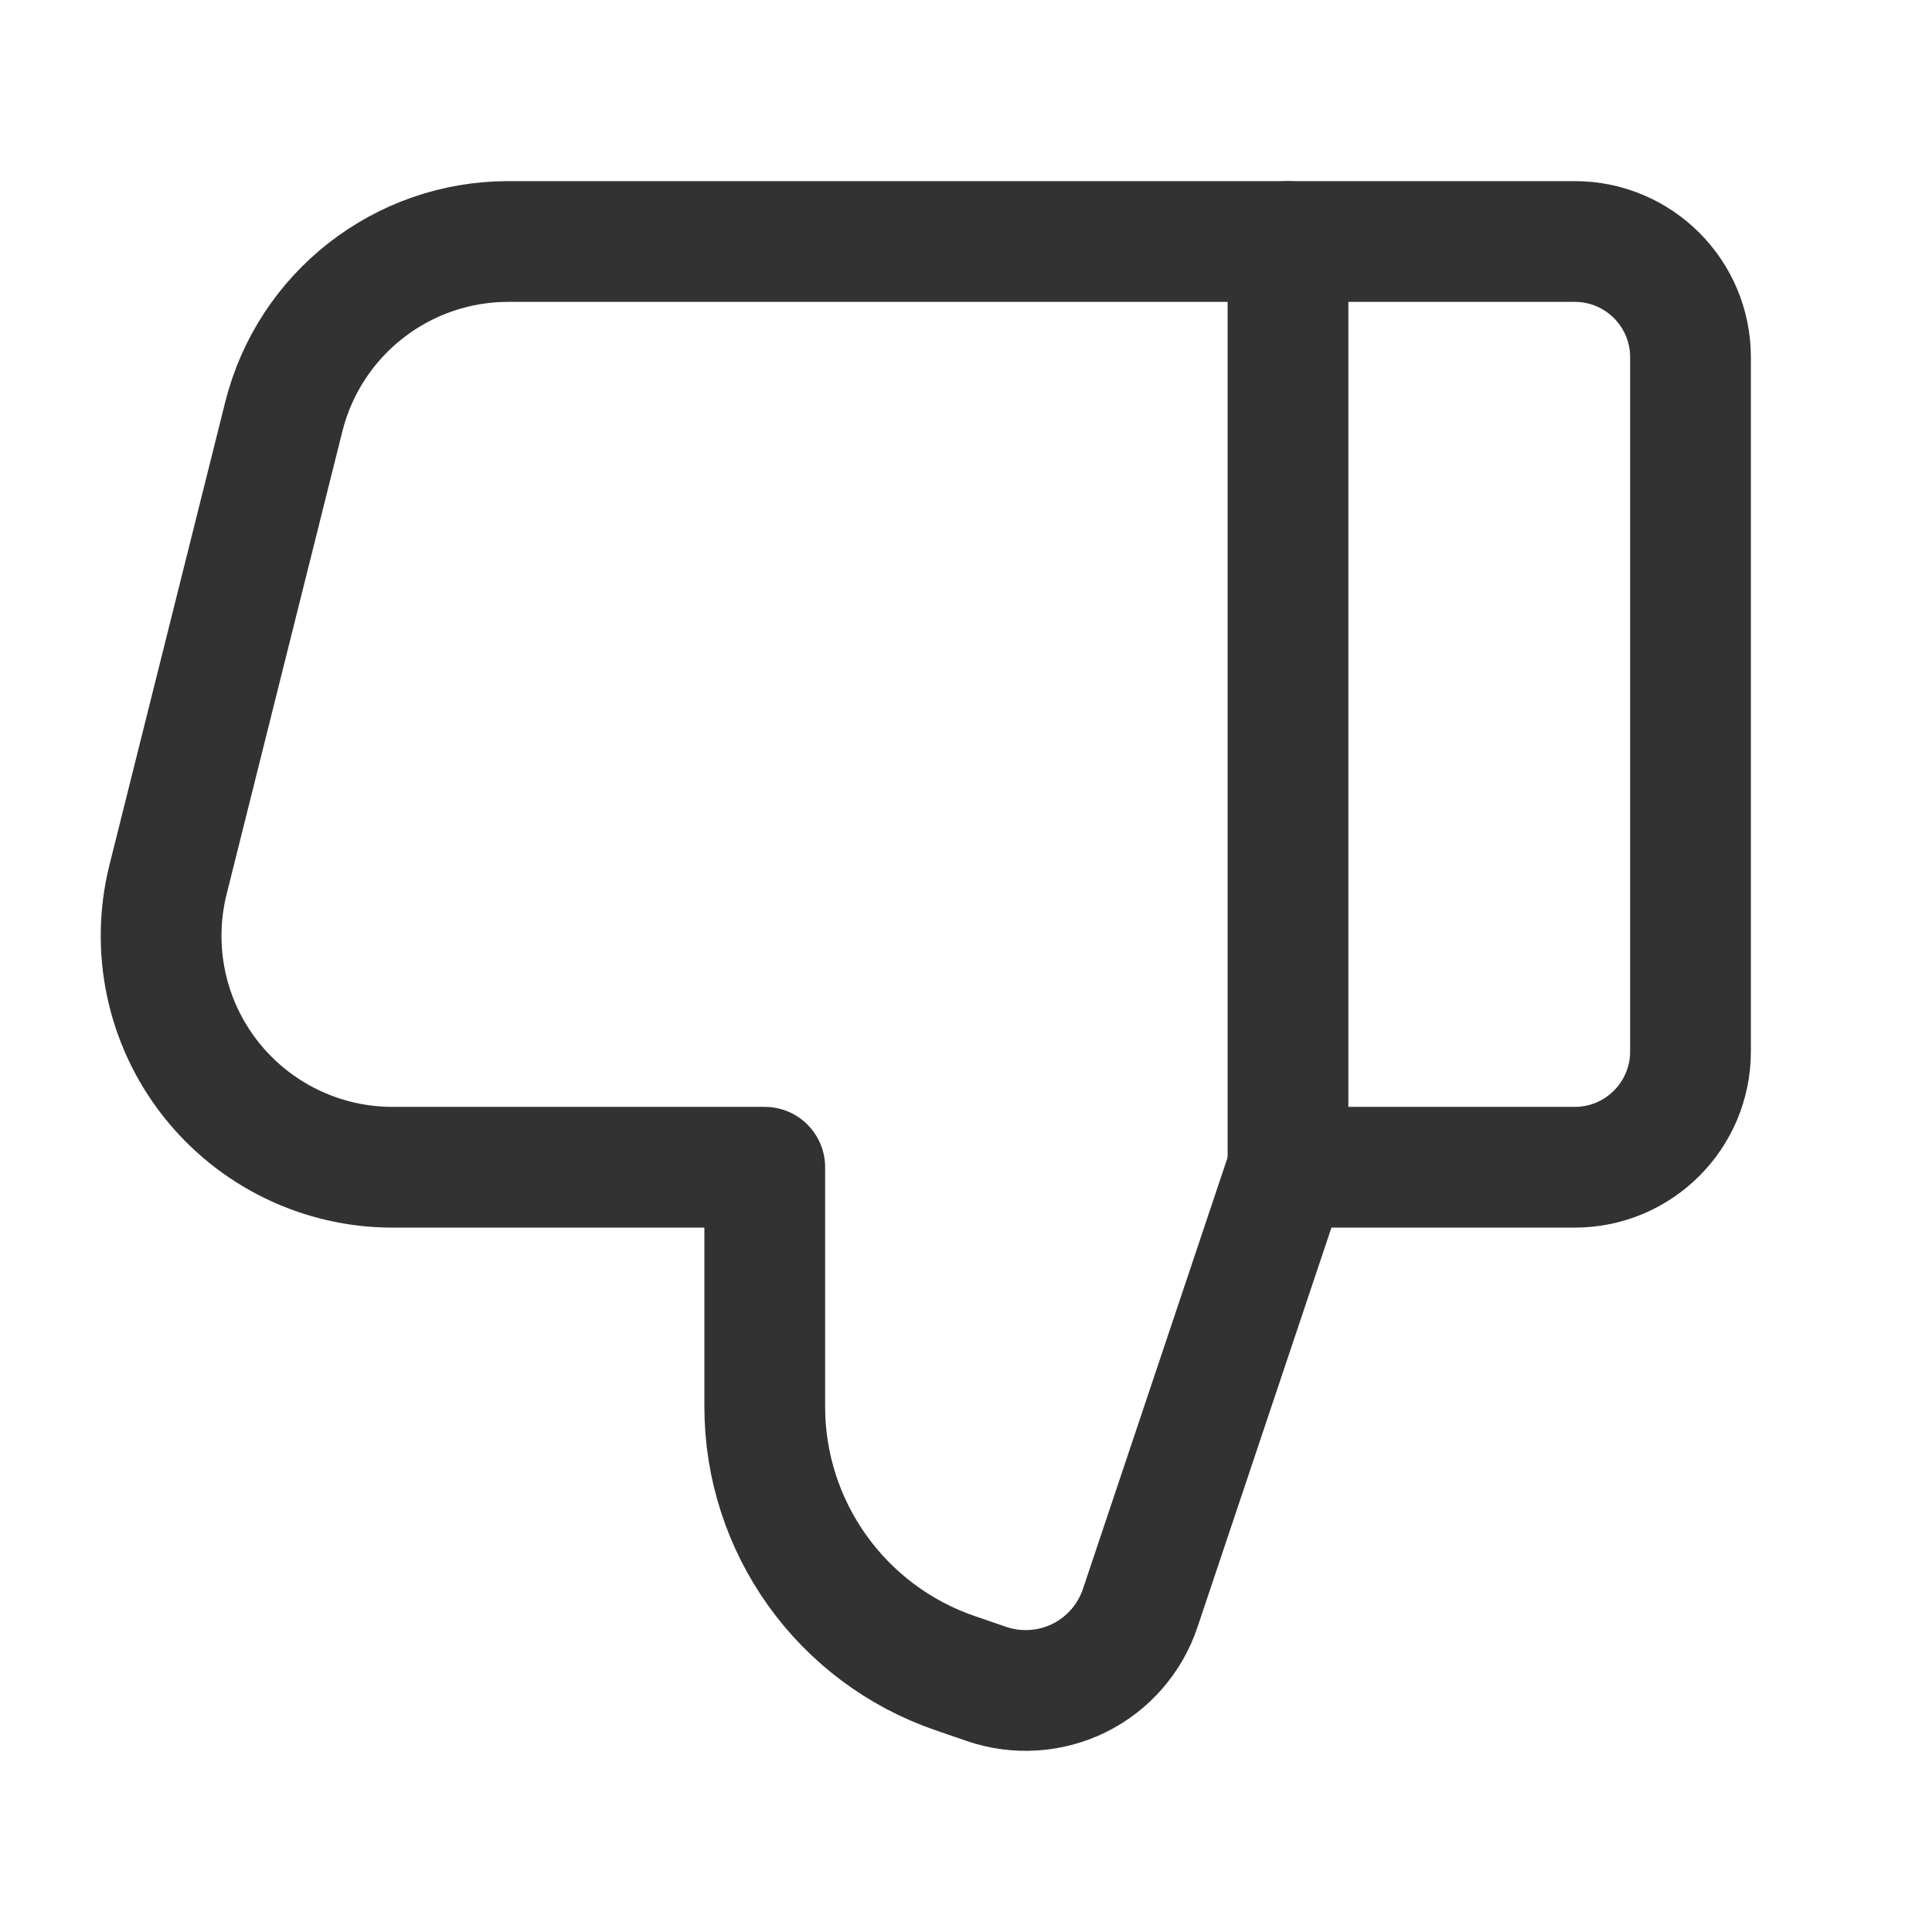
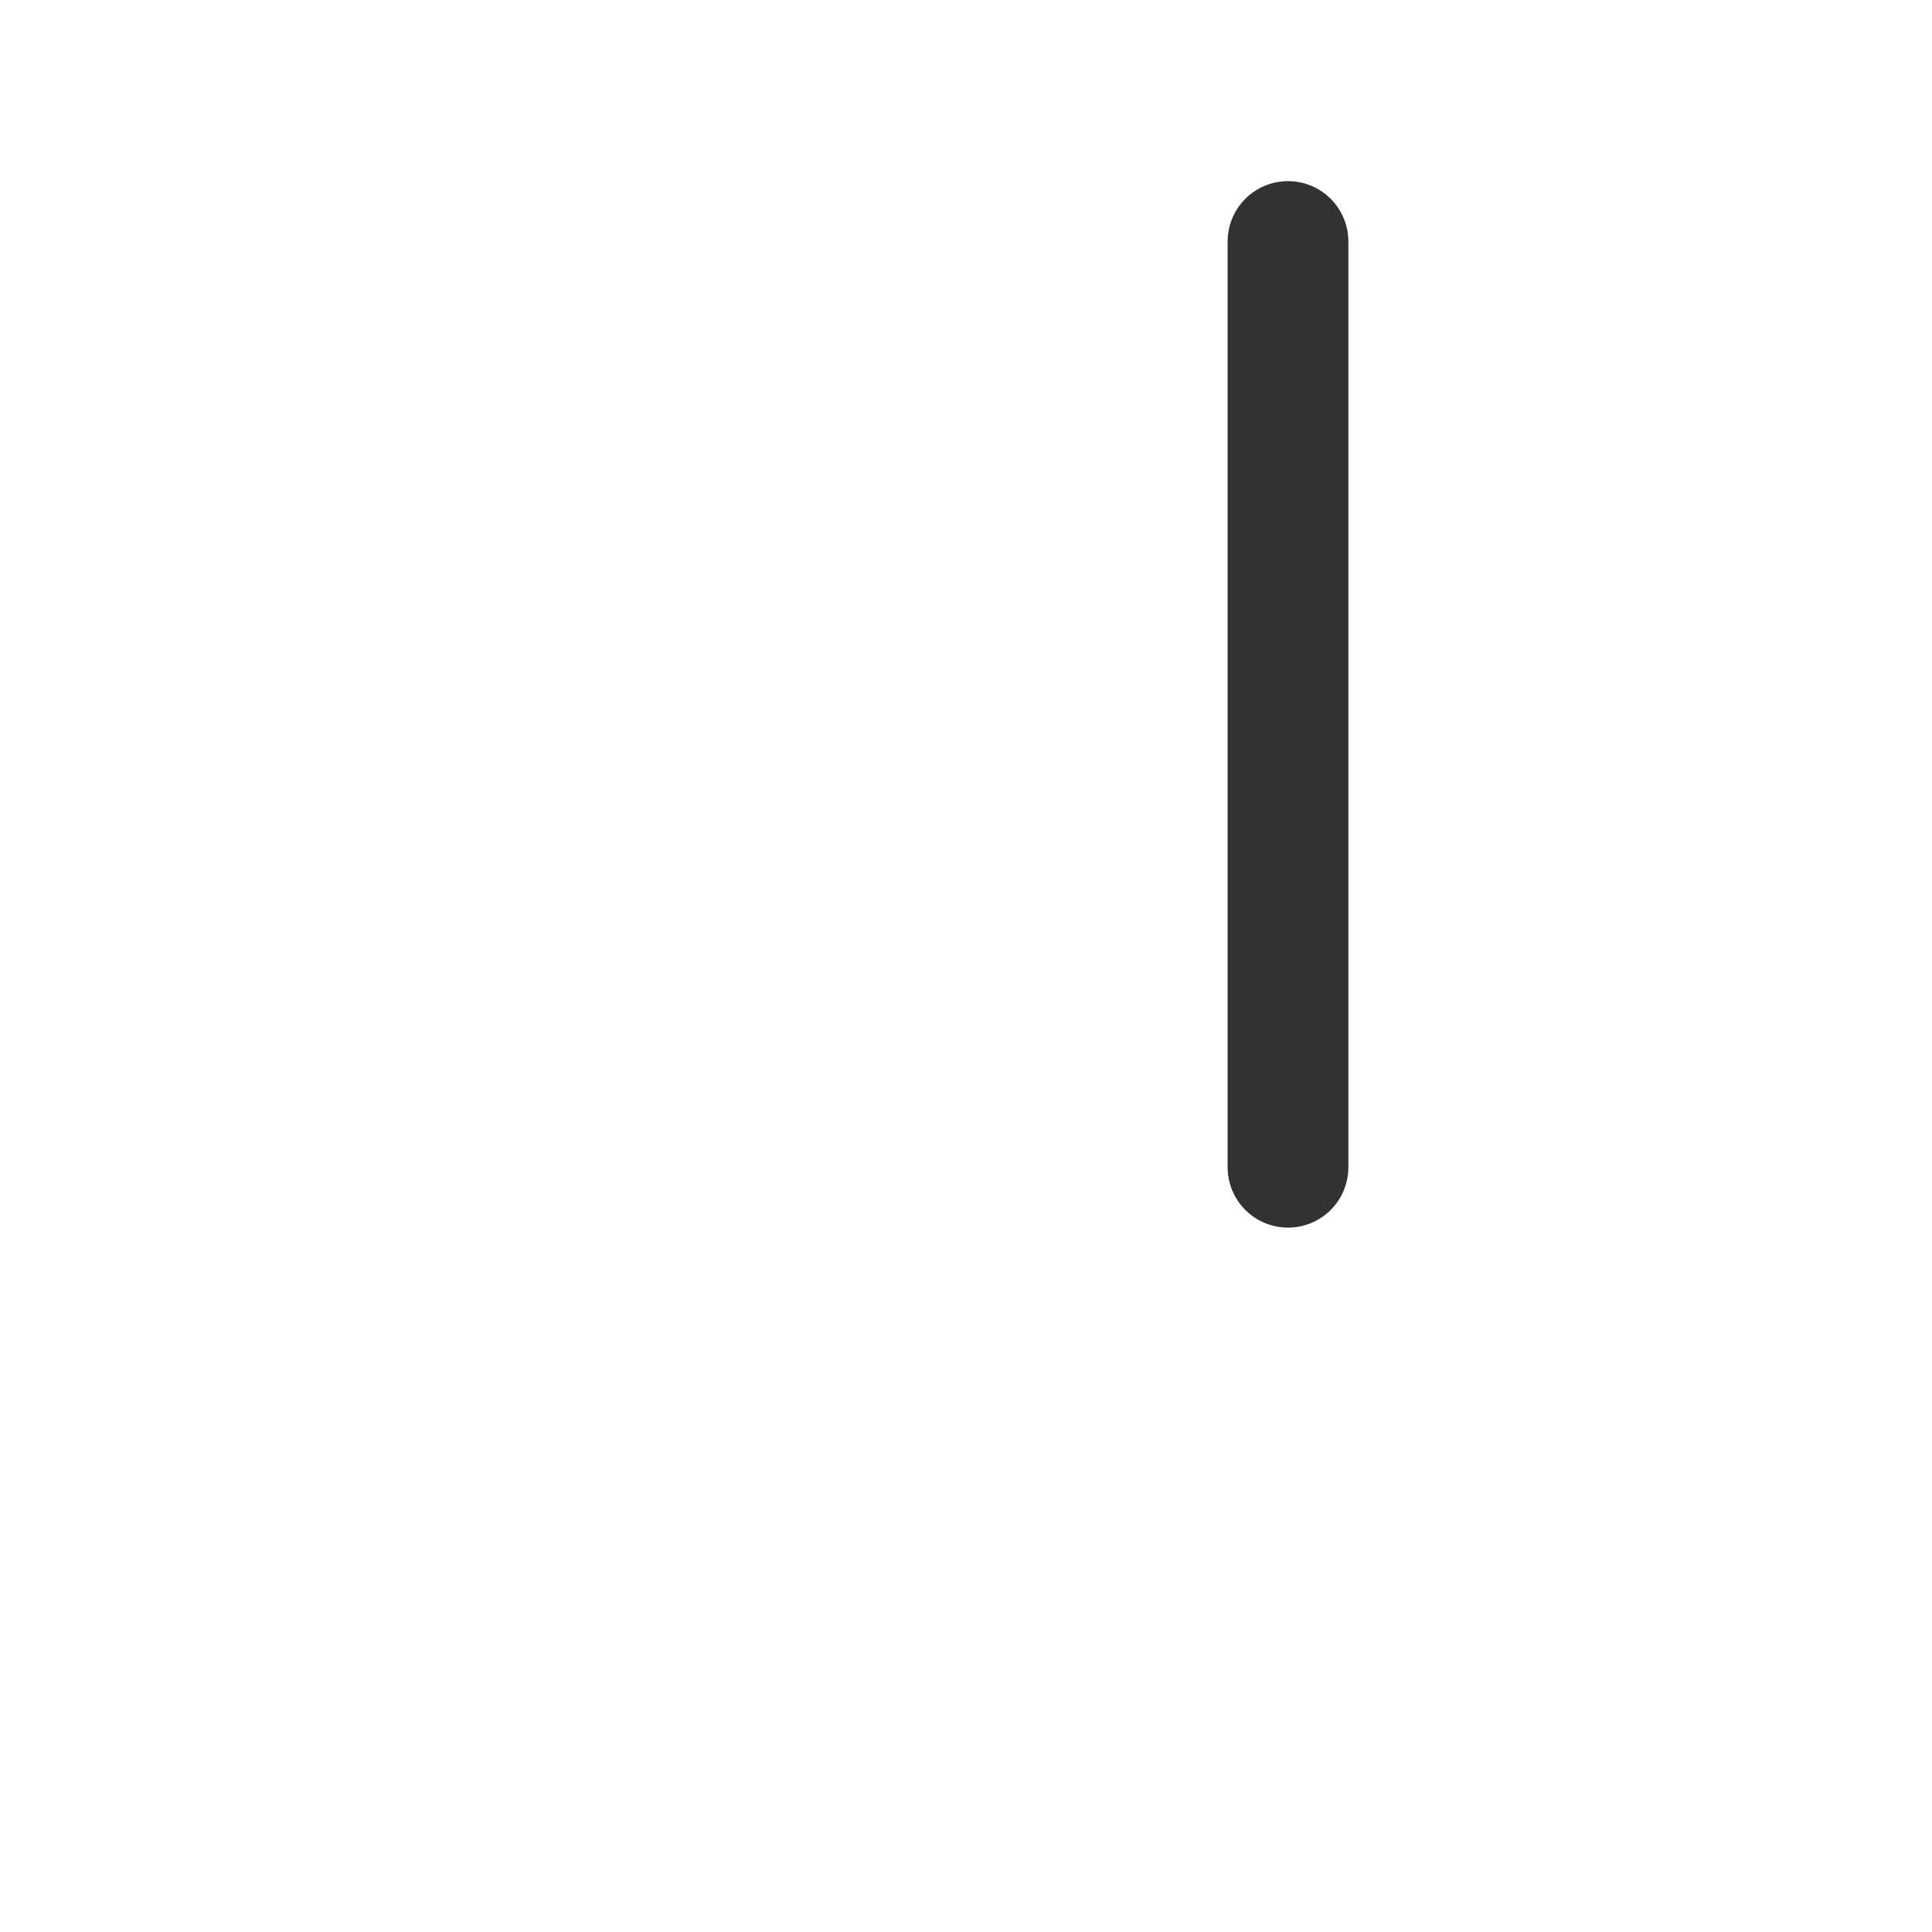
<svg xmlns="http://www.w3.org/2000/svg" width="24" height="24" viewBox="0 0 24 24" fill="none">
-   <path d="M9.5 14.501L9.5 17.474C9.5 18.97 10.451 20.3 11.866 20.785L12.256 20.919C12.634 21.048 13.048 21.021 13.406 20.845C13.764 20.668 14.037 20.355 14.164 19.976L16 14.5L19.562 14.5C20.356 14.5 21 13.856 21 13.062L21 4.437C21 3.644 20.356 3 19.562 3L6.314 3C4.995 3 3.845 3.898 3.525 5.178L2.087 10.928C1.873 11.787 2.065 12.697 2.61 13.394C3.155 14.092 3.991 14.5 4.876 14.5L9.5 14.5" stroke="#323232" stroke-width="1.5" stroke-linecap="round" stroke-linejoin="round" />
  <path d="M16 3L16 14.5" stroke="#323232" stroke-width="1.5" stroke-linecap="round" stroke-linejoin="round" />
</svg>